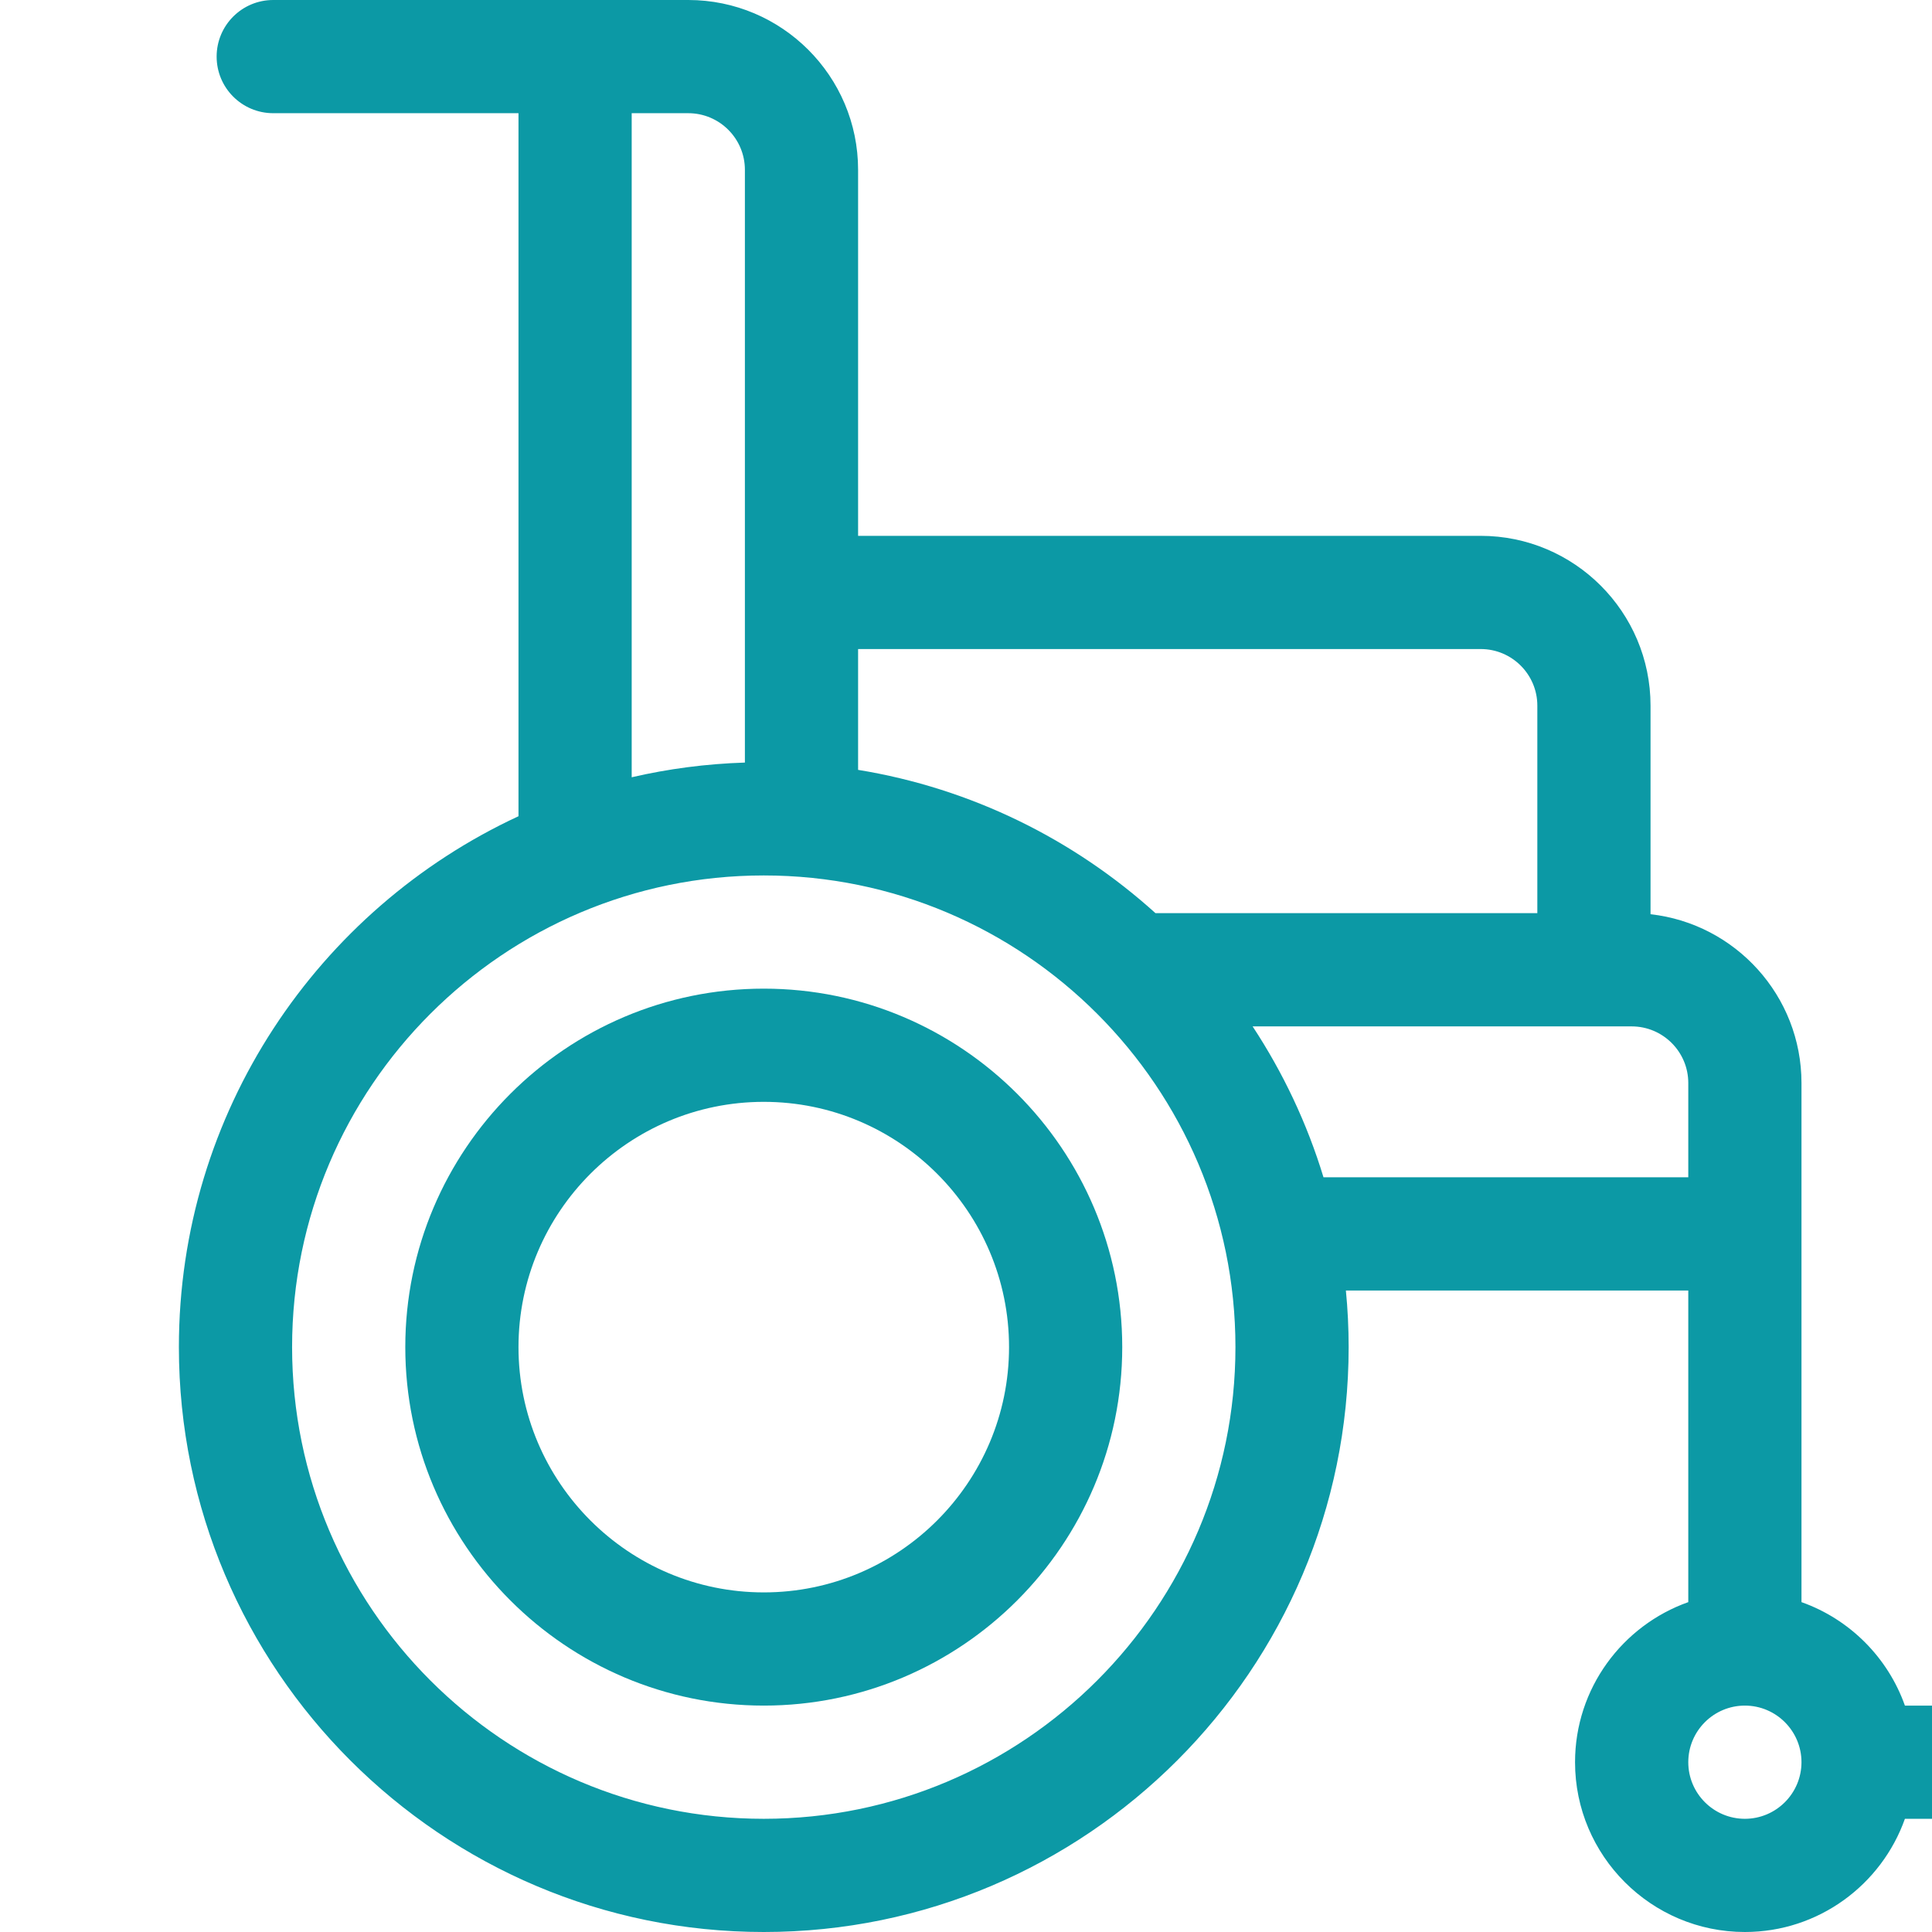
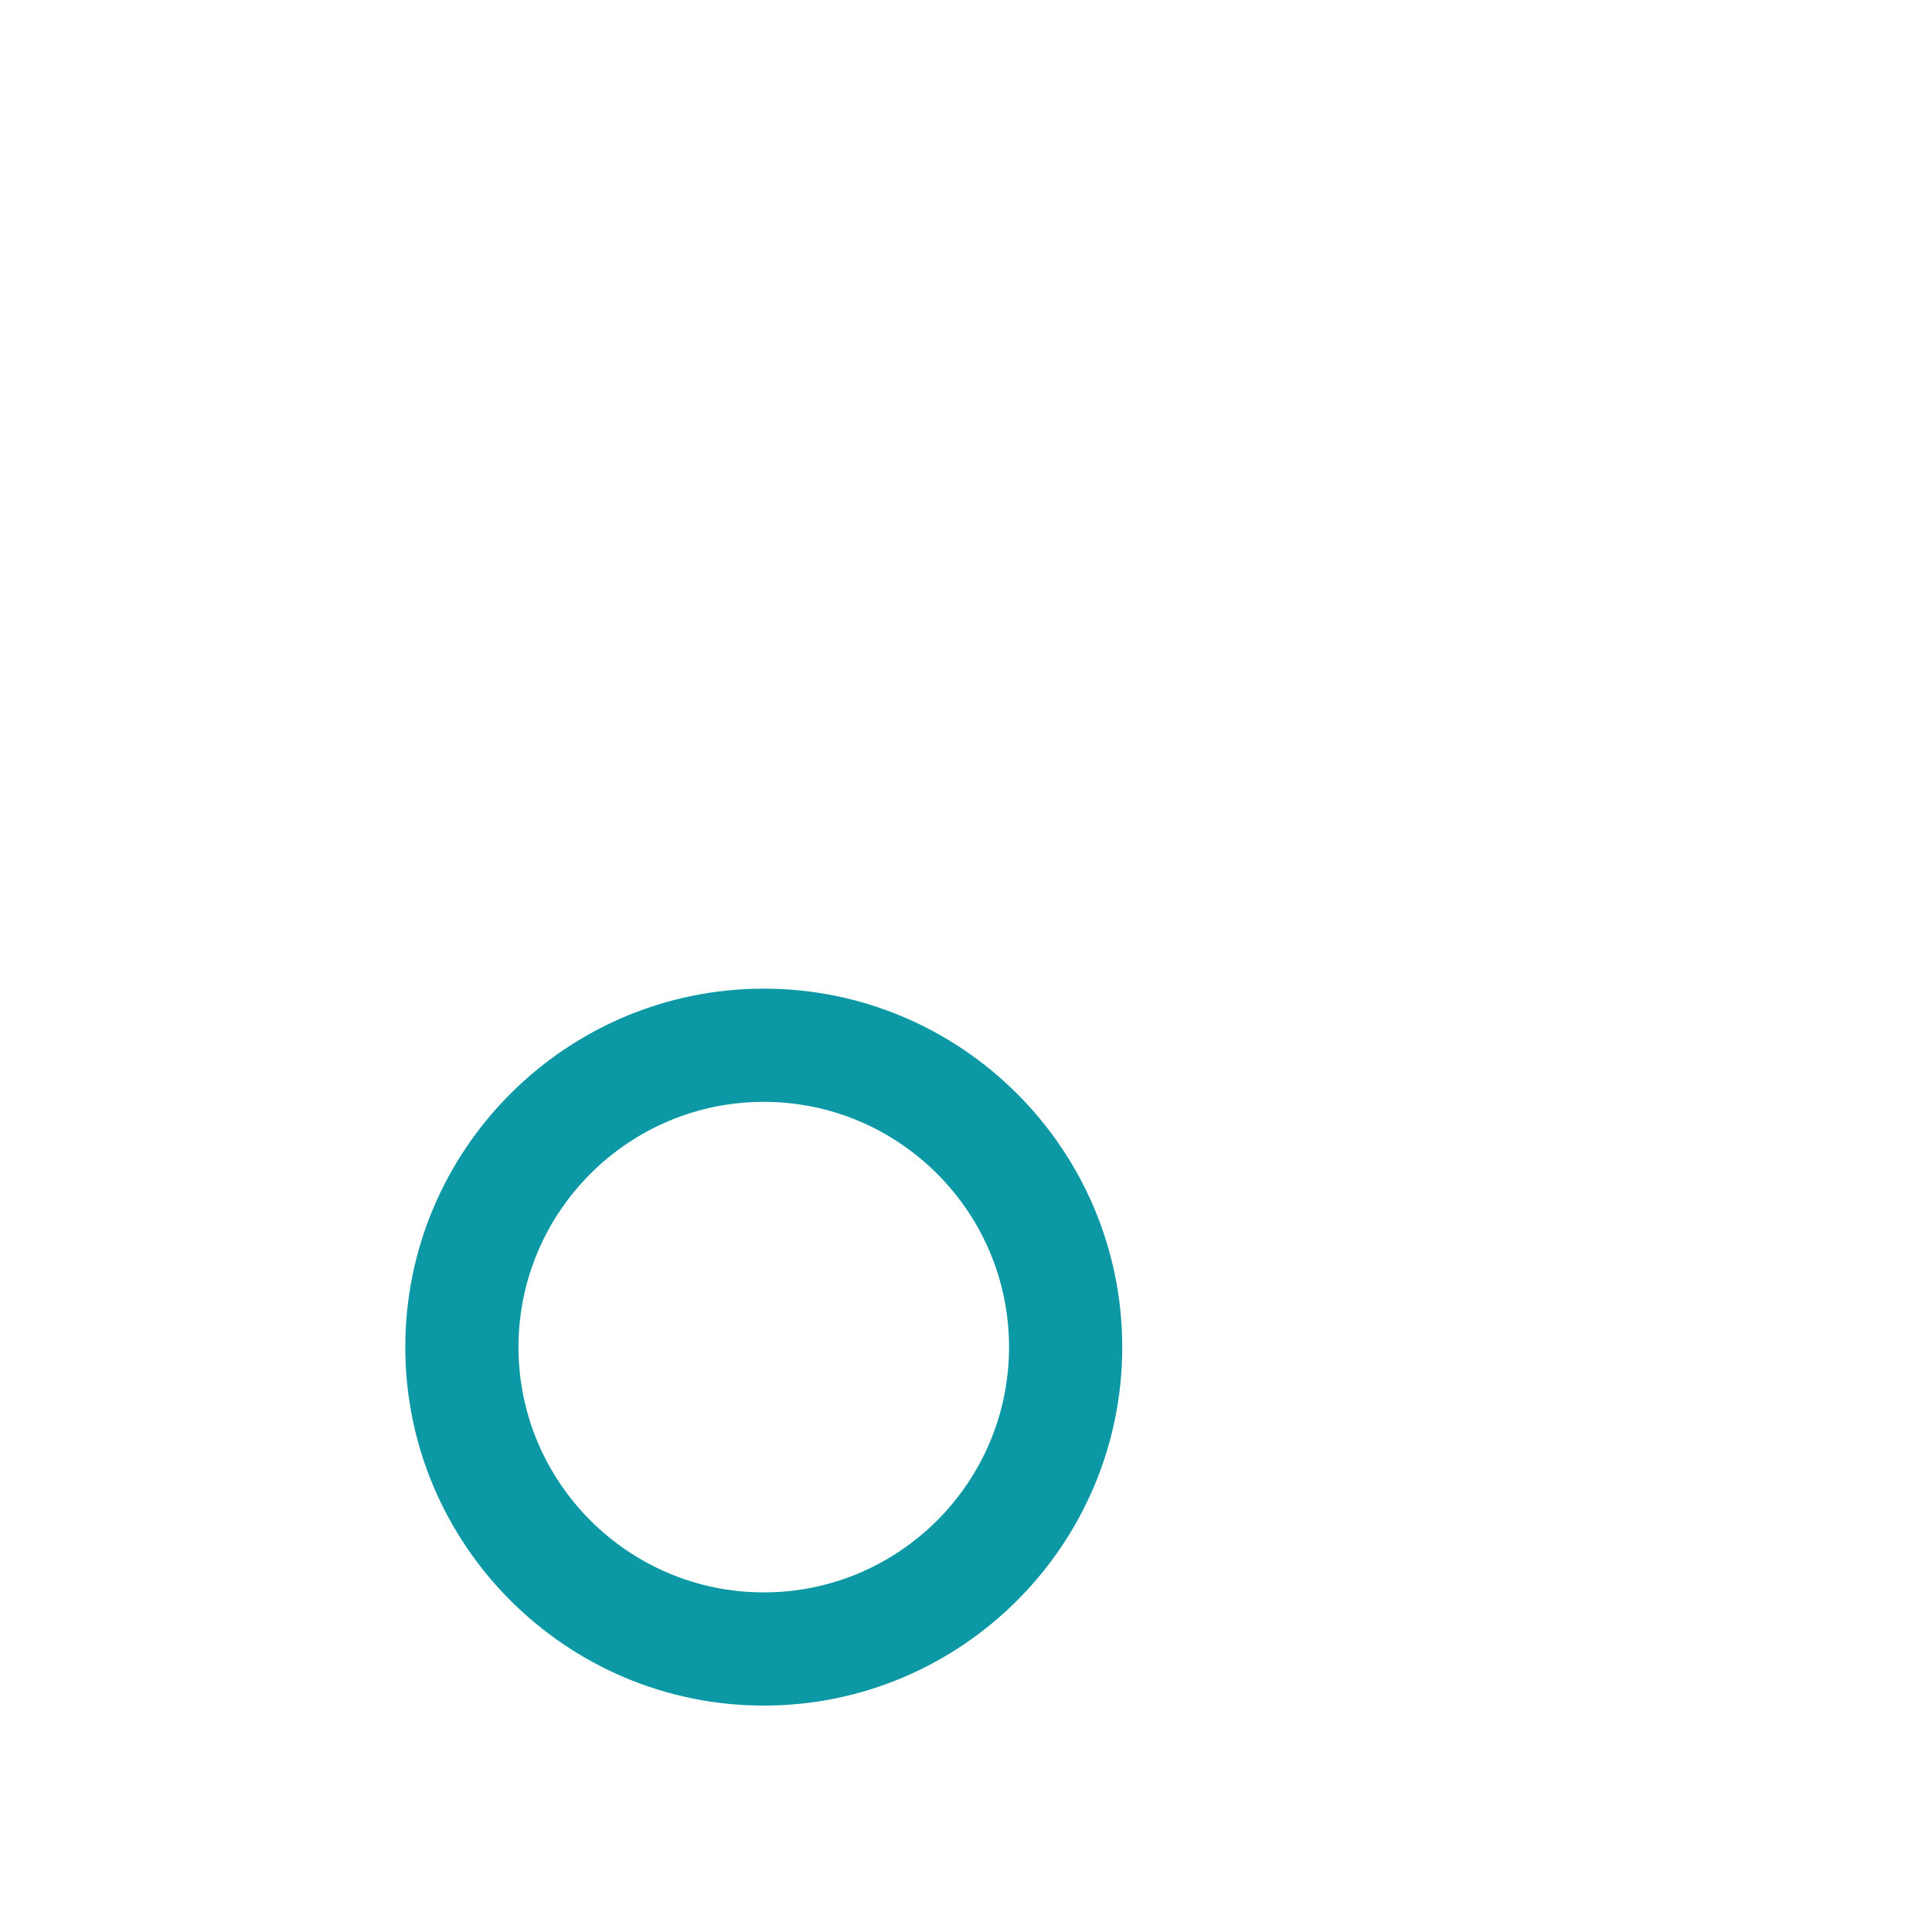
<svg xmlns="http://www.w3.org/2000/svg" width="54" height="54" viewBox="0 0 54 54" fill="none">
  <g clip-path="url(#clip0)">
-     <path d="M57.418 47.672H53.243C52.766 46.326 51.698 45.257 50.352 44.78V30.27C50.352 27.831 48.502 25.817 46.133 25.553V19.723C46.133 17.106 44.004 14.977 41.387 14.977H23.984V4.746C23.984 2.129 21.855 0 19.238 0H7.637C6.763 0 6.055 0.708 6.055 1.582C6.055 2.456 6.763 3.164 7.637 3.164H14.492V22.814C8.893 25.411 5 31.085 5 37.652C5 46.666 12.334 54 21.348 54C30.362 54 37.695 46.666 37.695 37.652C37.695 37.119 37.669 36.591 37.618 36.07H47.188V44.78C45.346 45.433 44.023 47.191 44.023 49.254C44.023 51.871 46.153 54 48.77 54C50.832 54 52.59 52.677 53.243 50.836H57.418C58.292 50.836 59 50.128 59 49.254C59 48.38 58.292 47.672 57.418 47.672ZM23.984 18.141H41.387C42.259 18.141 42.969 18.85 42.969 19.723V25.523H32.296C30.015 23.462 27.151 22.034 23.984 21.518V18.141ZM17.656 3.164H19.238C20.111 3.164 20.82 3.874 20.82 4.746V21.314C19.736 21.349 18.678 21.488 17.656 21.725V3.164ZM21.348 50.836C14.078 50.836 8.164 44.922 8.164 37.652C8.164 30.383 14.078 24.469 21.348 24.469C28.617 24.469 34.531 30.383 34.531 37.652C34.531 44.922 28.617 50.836 21.348 50.836ZM36.992 32.906C36.533 31.396 35.861 29.979 35.011 28.688H45.605C46.478 28.688 47.188 29.397 47.188 30.27V32.906H36.992ZM48.77 50.836C47.897 50.836 47.188 50.126 47.188 49.254C47.188 48.382 47.897 47.672 48.77 47.672C49.642 47.672 50.352 48.382 50.352 49.254C50.352 50.126 49.642 50.836 48.77 50.836Z" fill="#0C99A5" />
    <path d="M21.348 27.633C15.823 27.633 11.328 32.128 11.328 37.652C11.328 43.177 15.823 47.672 21.348 47.672C26.872 47.672 31.367 43.177 31.367 37.652C31.367 32.128 26.872 27.633 21.348 27.633ZM21.348 44.508C17.568 44.508 14.492 41.432 14.492 37.652C14.492 33.872 17.568 30.797 21.348 30.797C25.128 30.797 28.203 33.872 28.203 37.652C28.203 41.432 25.128 44.508 21.348 44.508Z" fill="#0C99A5" />
  </g>
  <defs>
    <clipPath id="clip0">
      <rect width="54" height="54" fill="white" />
    </clipPath>
  </defs>
</svg>